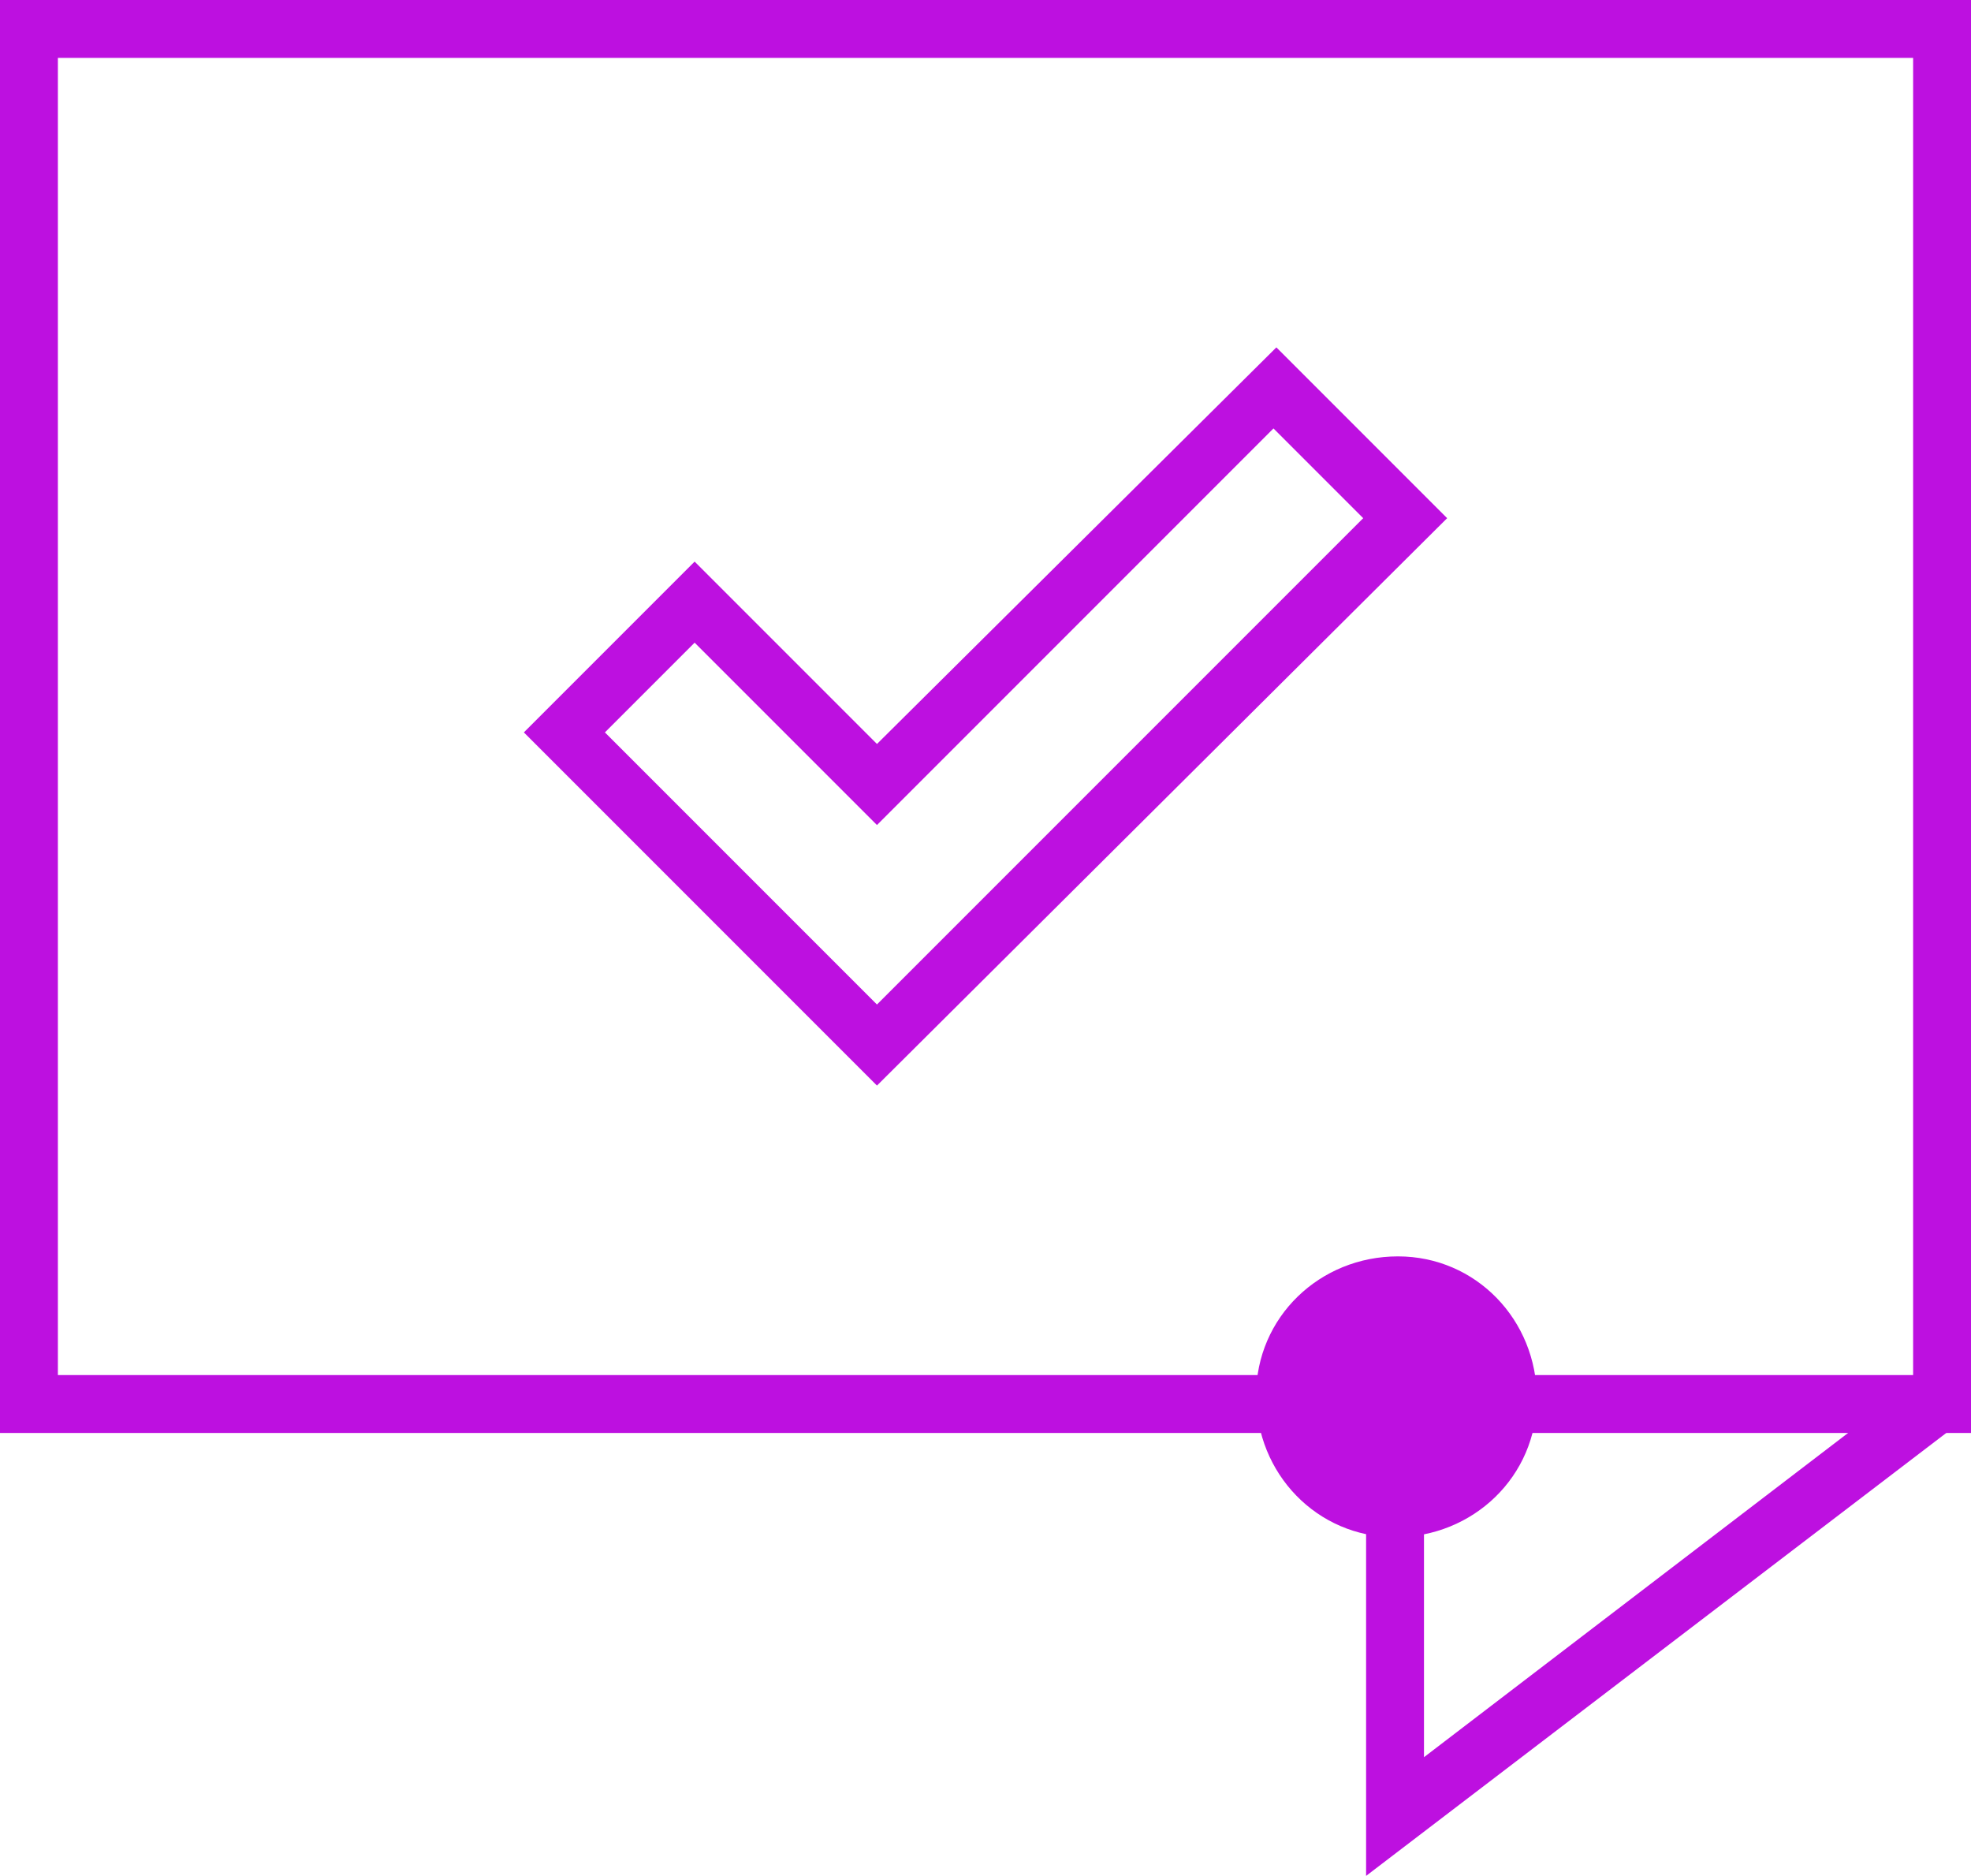
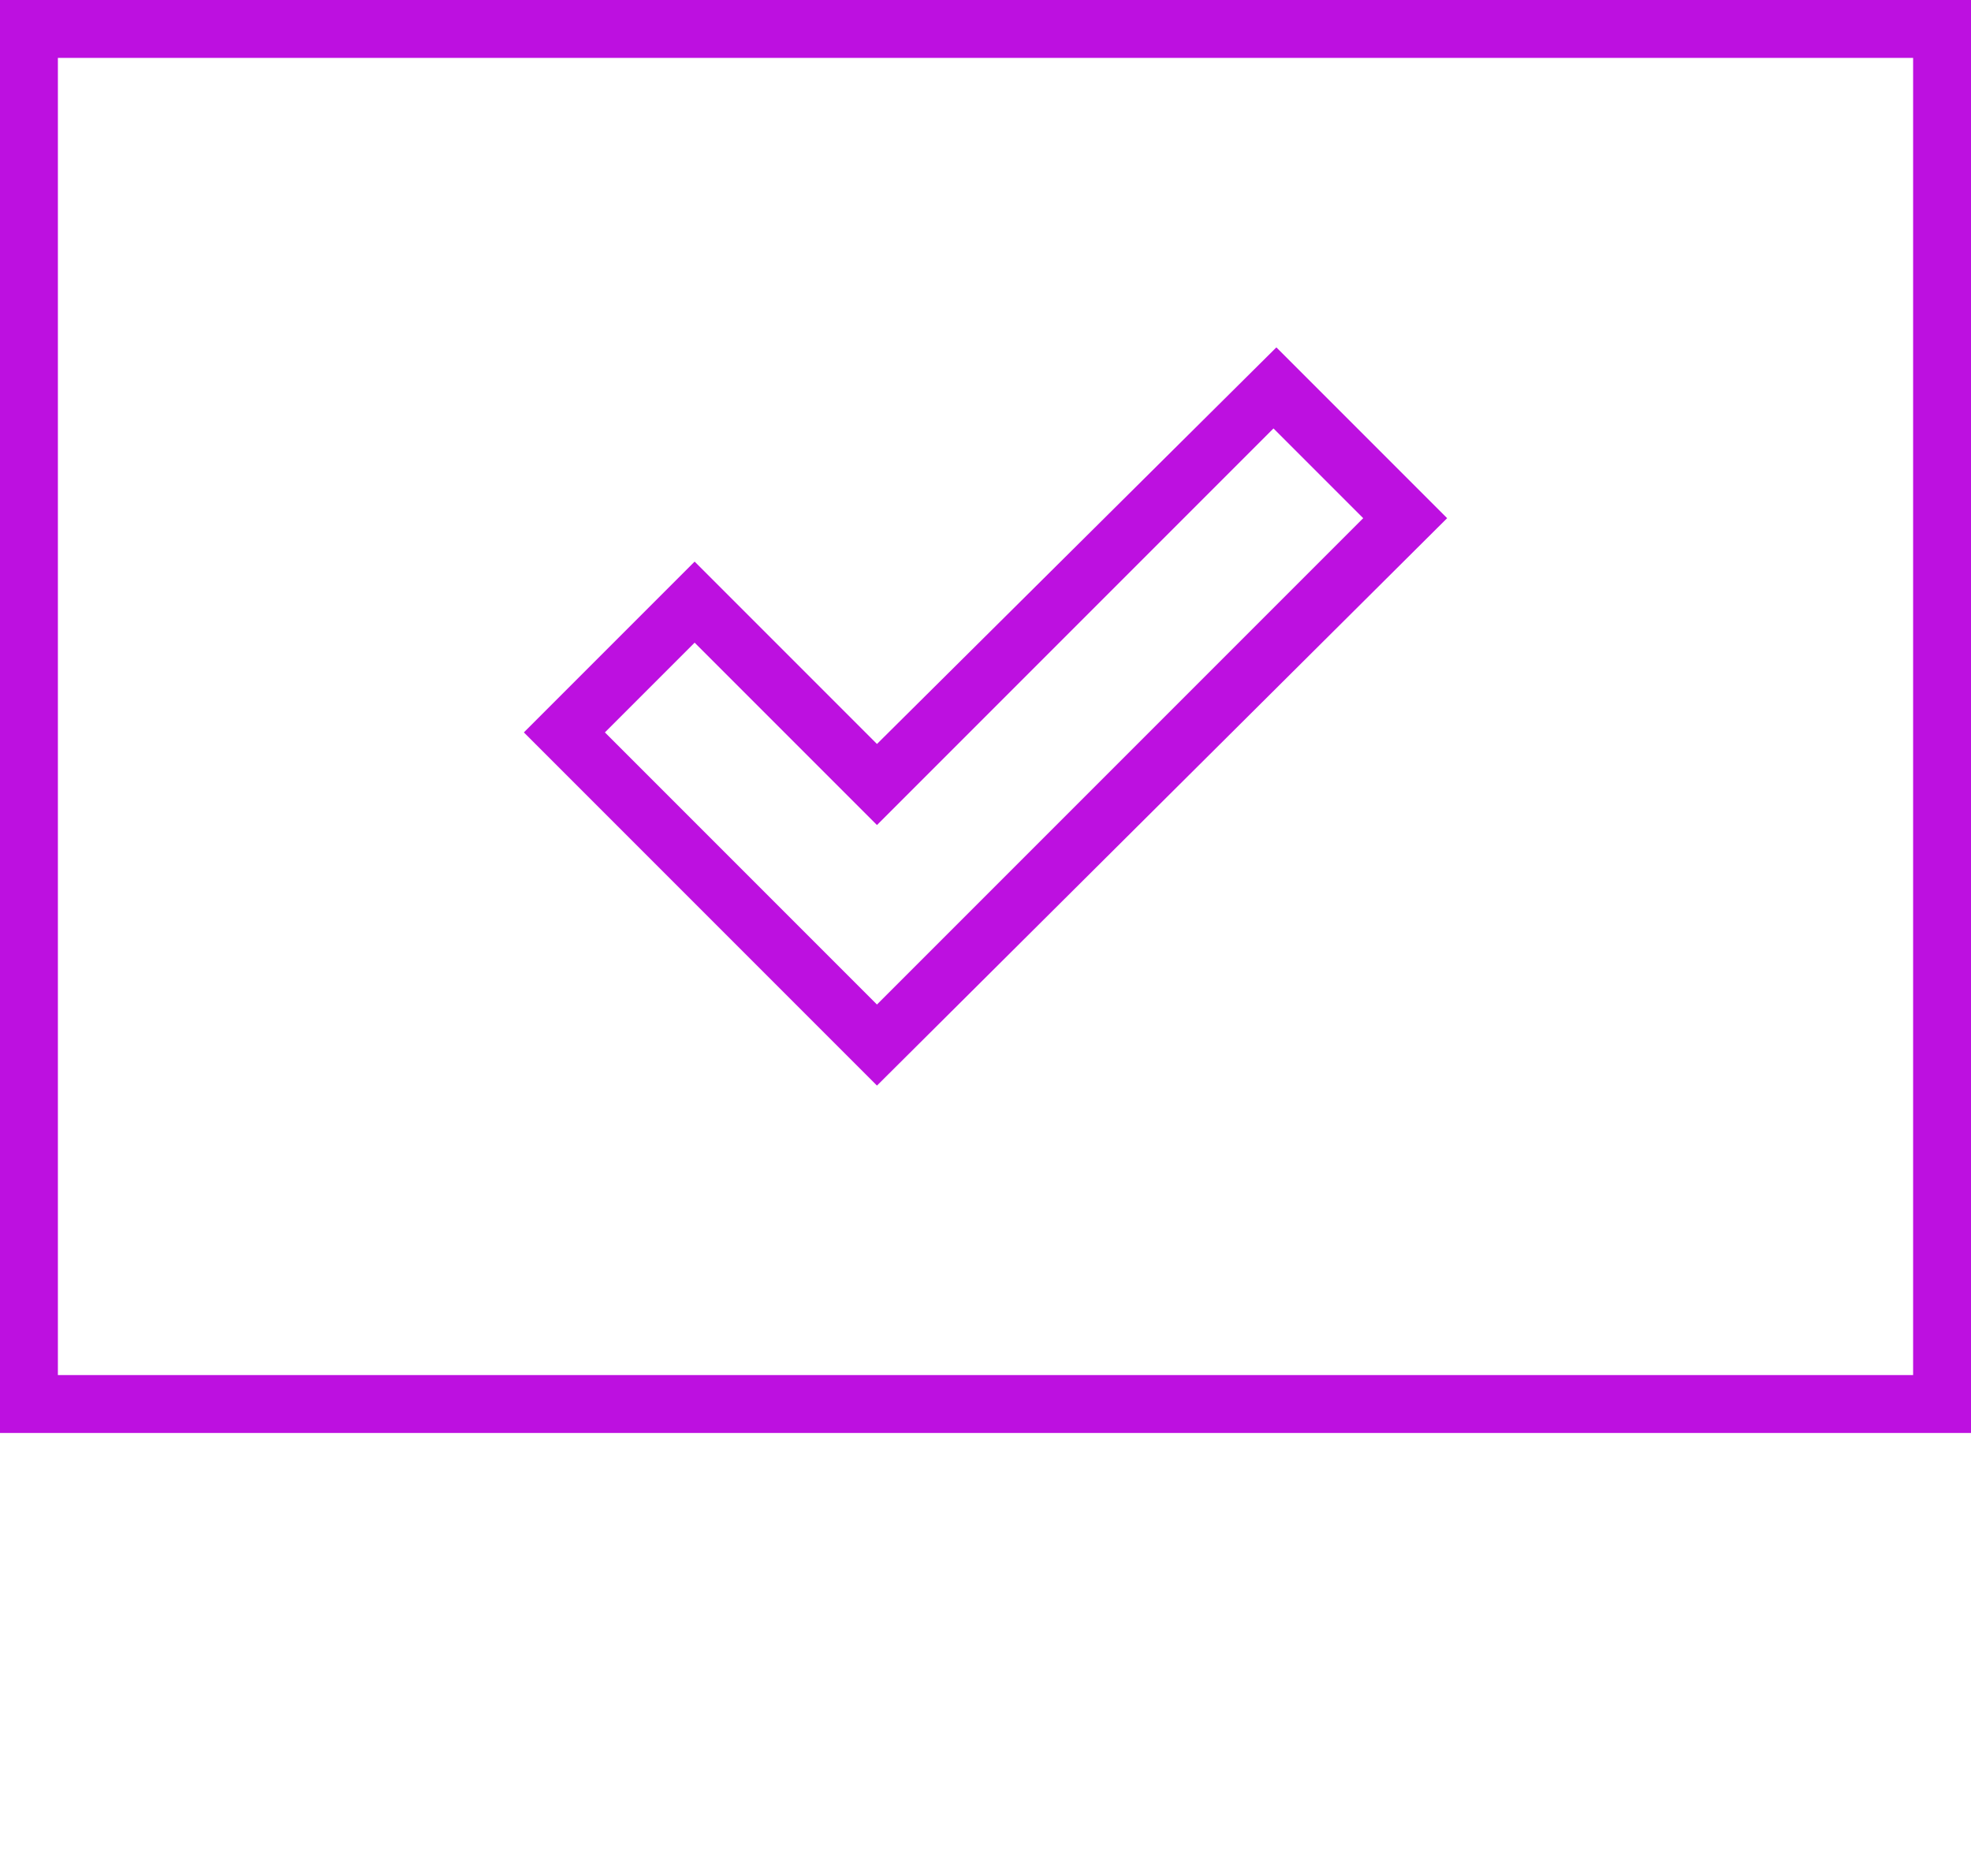
<svg xmlns="http://www.w3.org/2000/svg" version="1.1" id="Layer_1" x="0px" y="0px" viewBox="0 0 68.1 64.8" style="enable-background:new 0 0 68.1 64.8;" xml:space="preserve">
  <style type="text/css">
	.st0{fill:#BD10E0;}
</style>
  <title>decision1</title>
  <g>
    <g id="Layer_1-2">
      <path class="st0" d="M68.1,49.5H0V0h68.1V49.5z M2,47.5h64.1V2H2V47.5z" />
-       <path class="st0" d="M48.2,53.1c-2.7,0-4.8-2.2-4.8-4.9c0-2.7,2.2-4.8,4.9-4.8c2.7,0,4.8,2.2,4.8,4.9c0,0,0,0,0,0    C53.1,51,50.9,53.1,48.2,53.1C48.2,53.1,48.2,53.1,48.2,53.1" />
-       <polygon class="st0" points="47.2,64.8 47.2,47.7 49.2,47.7 49.2,60.7 66.6,47.4 67.9,49   " />
      <path class="st0" d="M30.3,37.5L18.1,25.3l5.9-5.9l6.3,6.3L44.1,12l5.9,5.9L30.3,37.5z M20.9,25.3l9.4,9.4l16.8-16.8l-3.1-3.1    L30.3,28.5L24,22.2L20.9,25.3z" />
    </g>
  </g>
</svg>